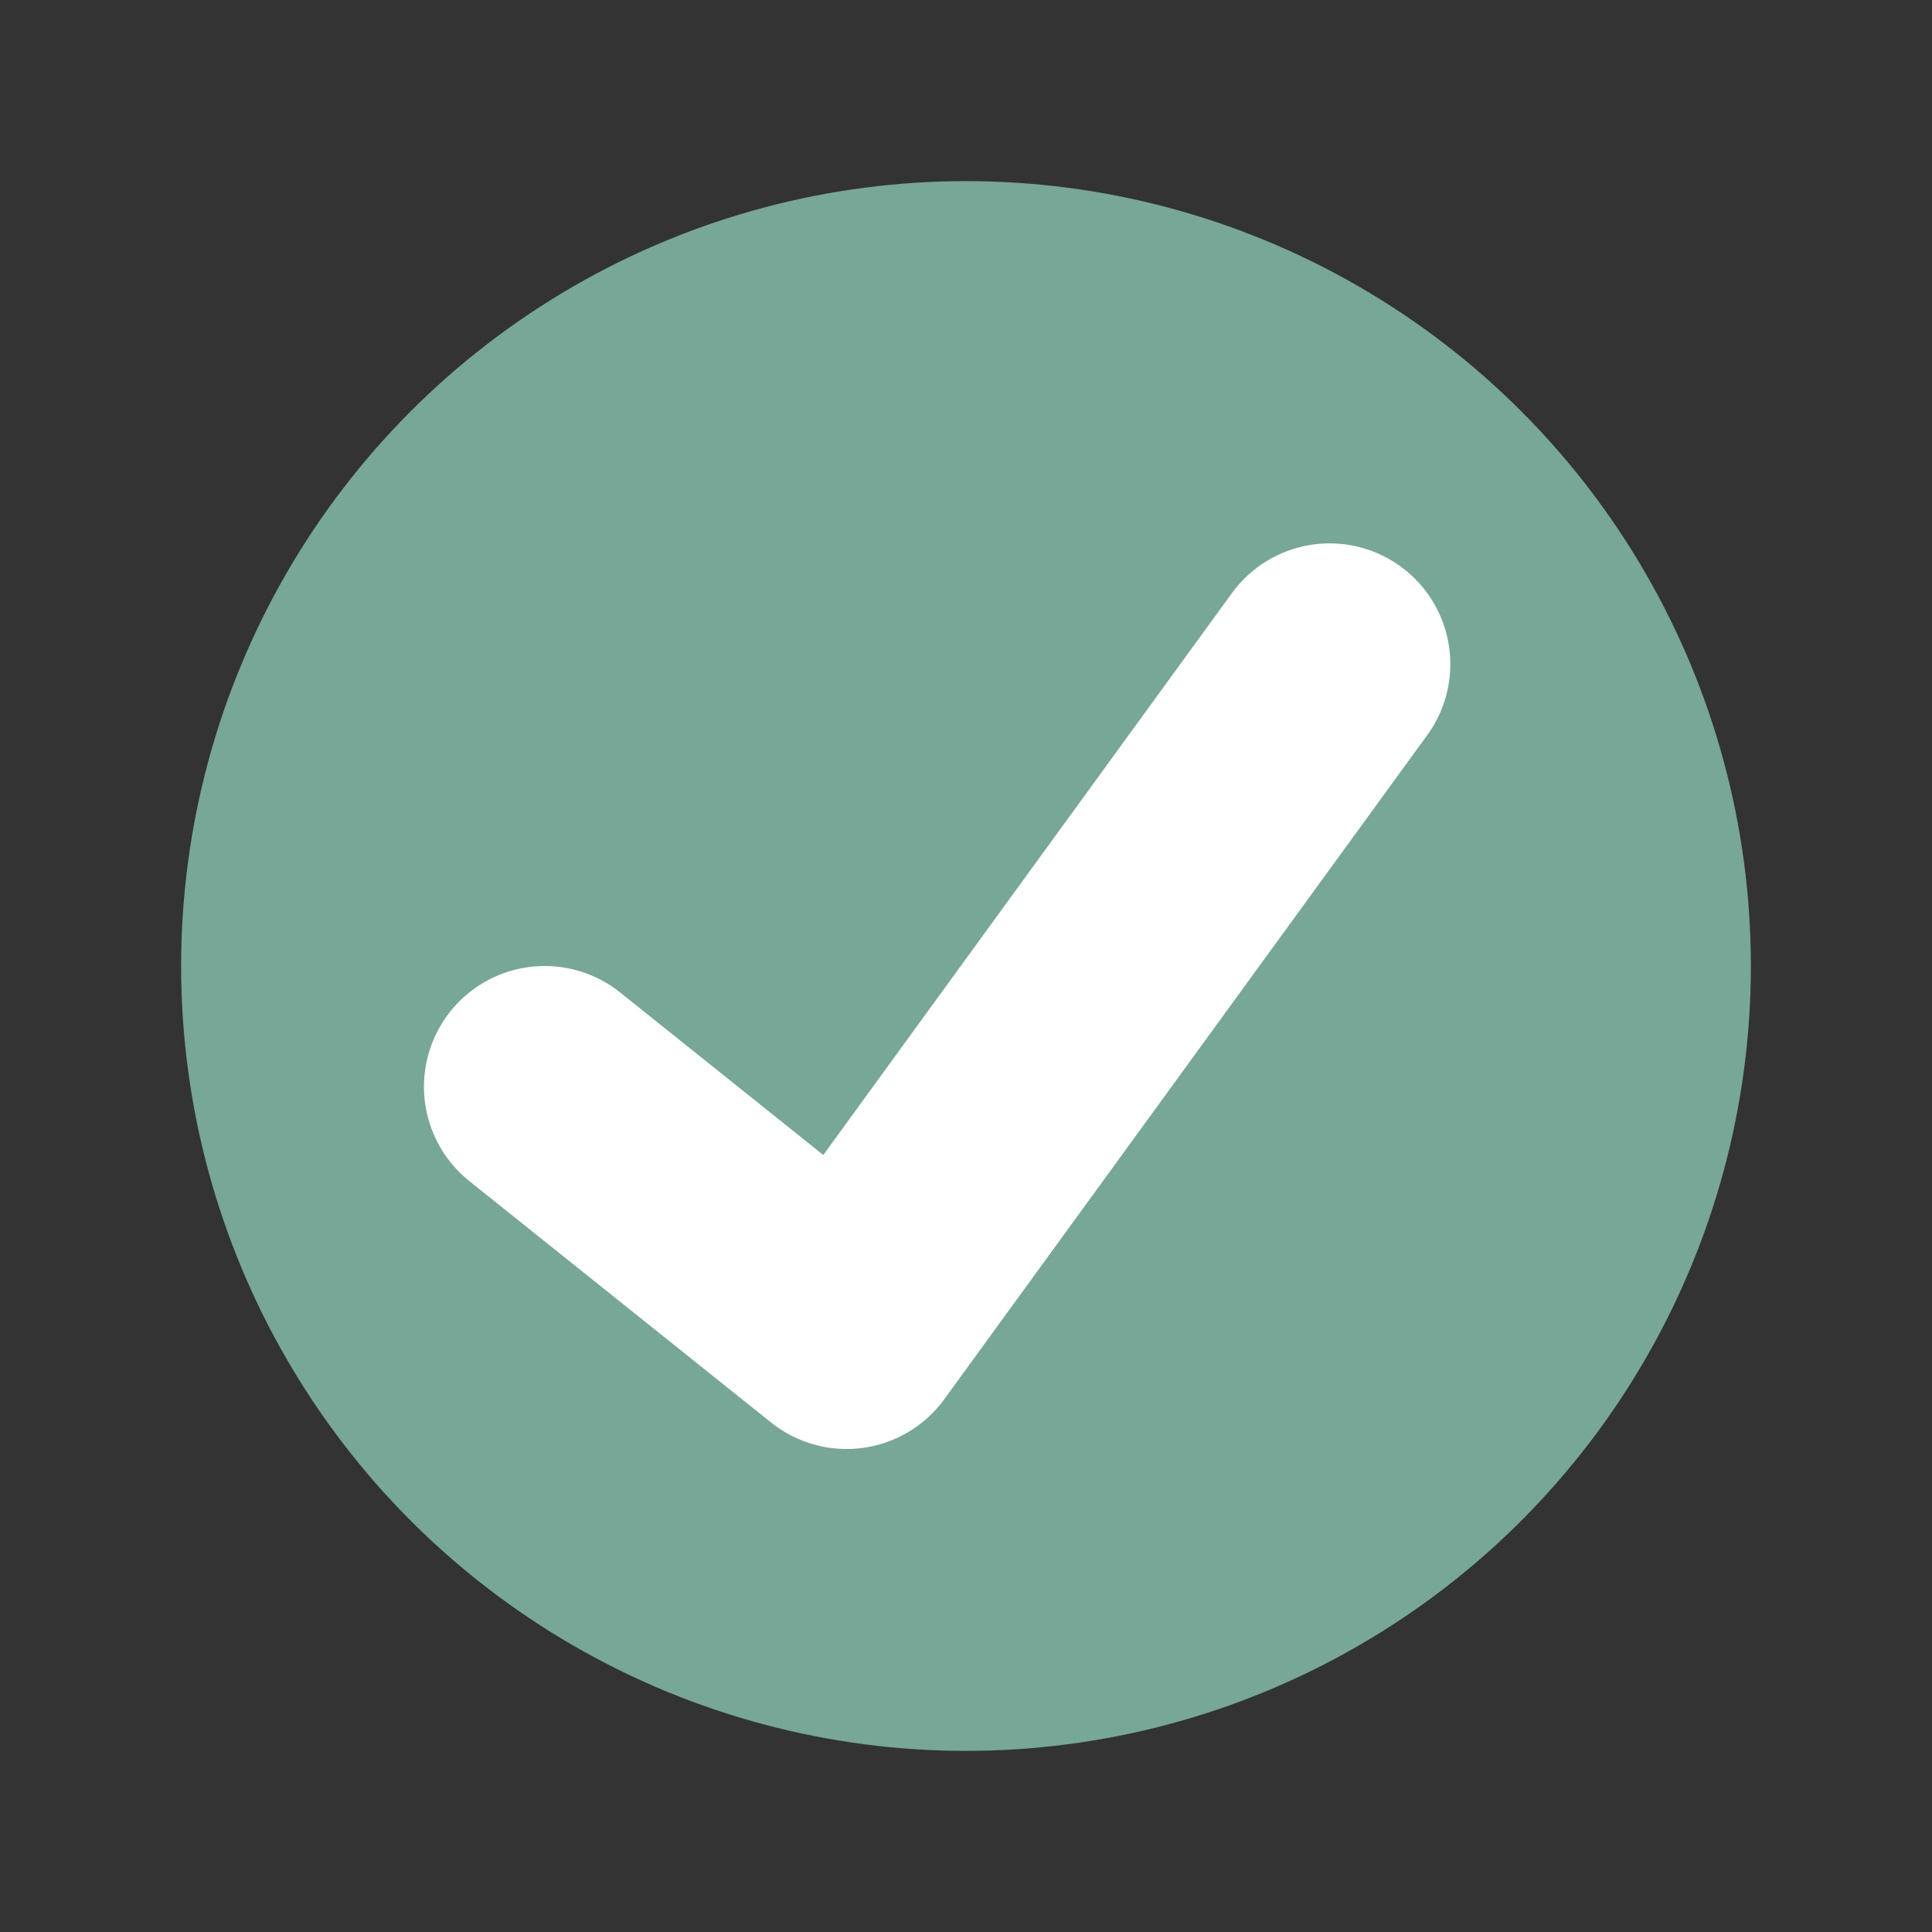
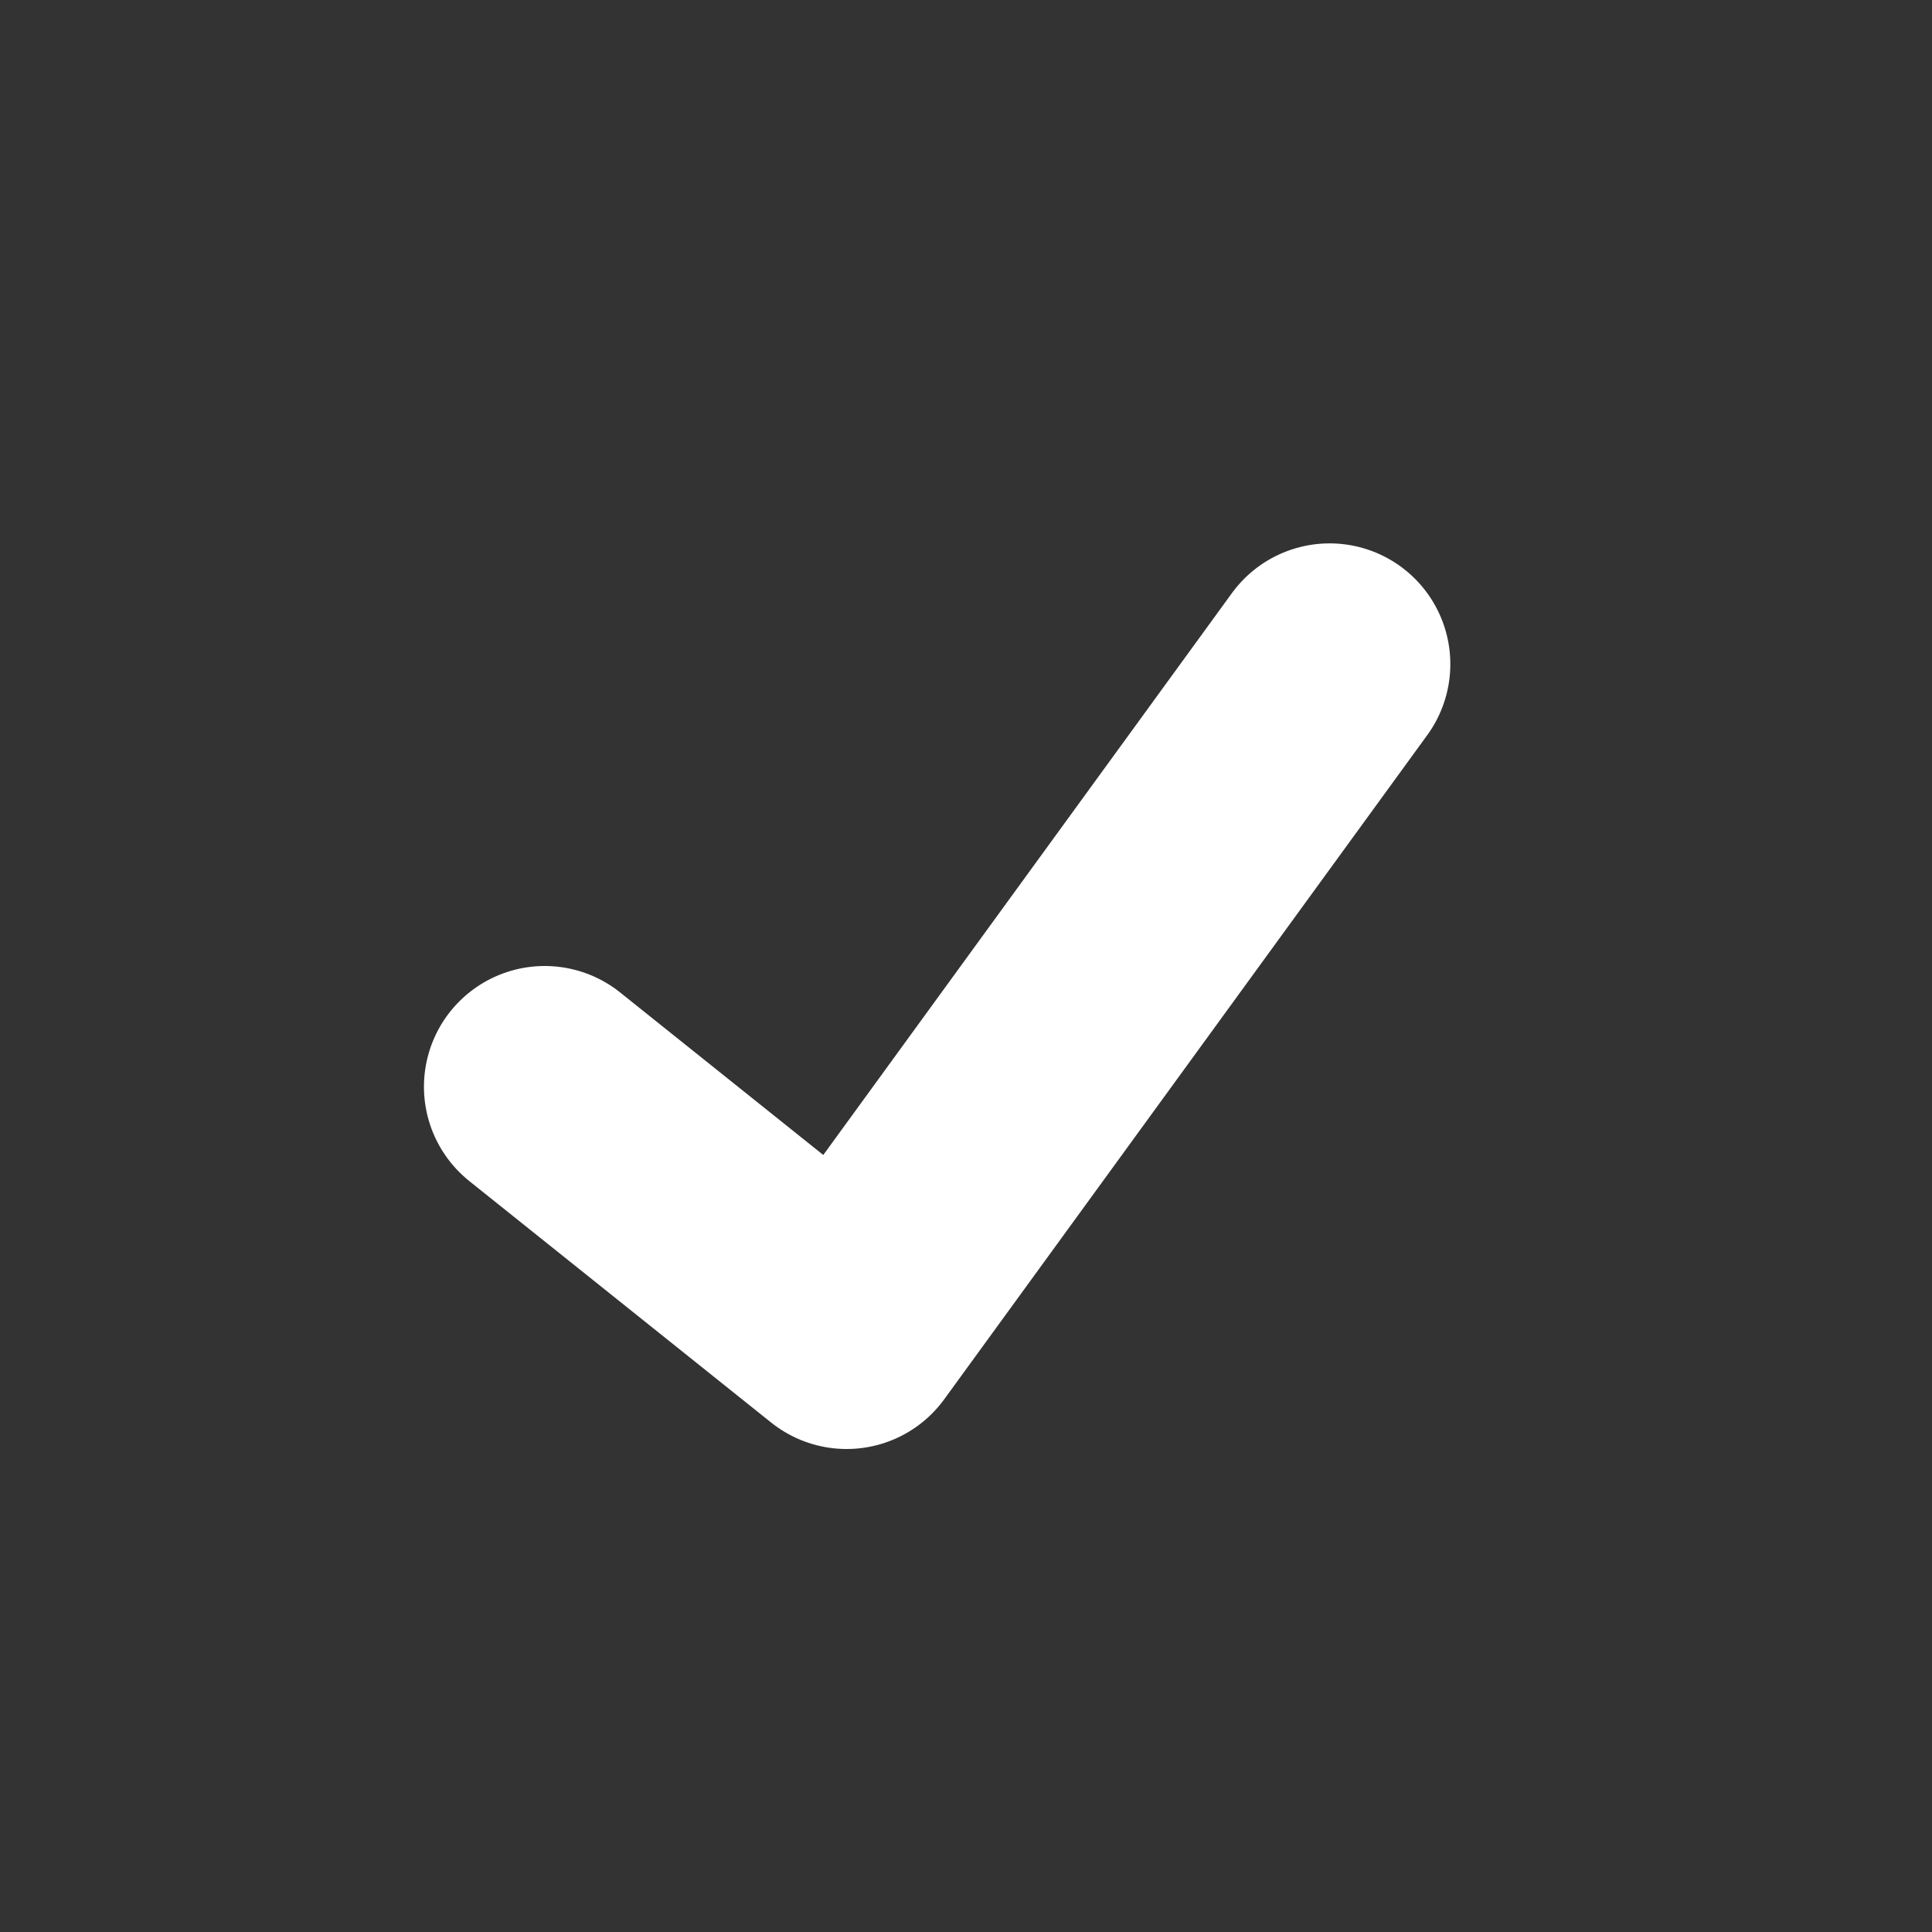
<svg xmlns="http://www.w3.org/2000/svg" viewBox="0 0 32 32">
  <rect x="0" y="0" width="32" height="32" fill="#333333" stroke="none" />
-   <circle cx="16" cy="16" fill="#76a797" r="13" />
  <path d="m9.022 18 5 4 8-11" fill="none" stroke="#fff" stroke-linecap="round" stroke-linejoin="round" stroke-width="4" />
</svg>